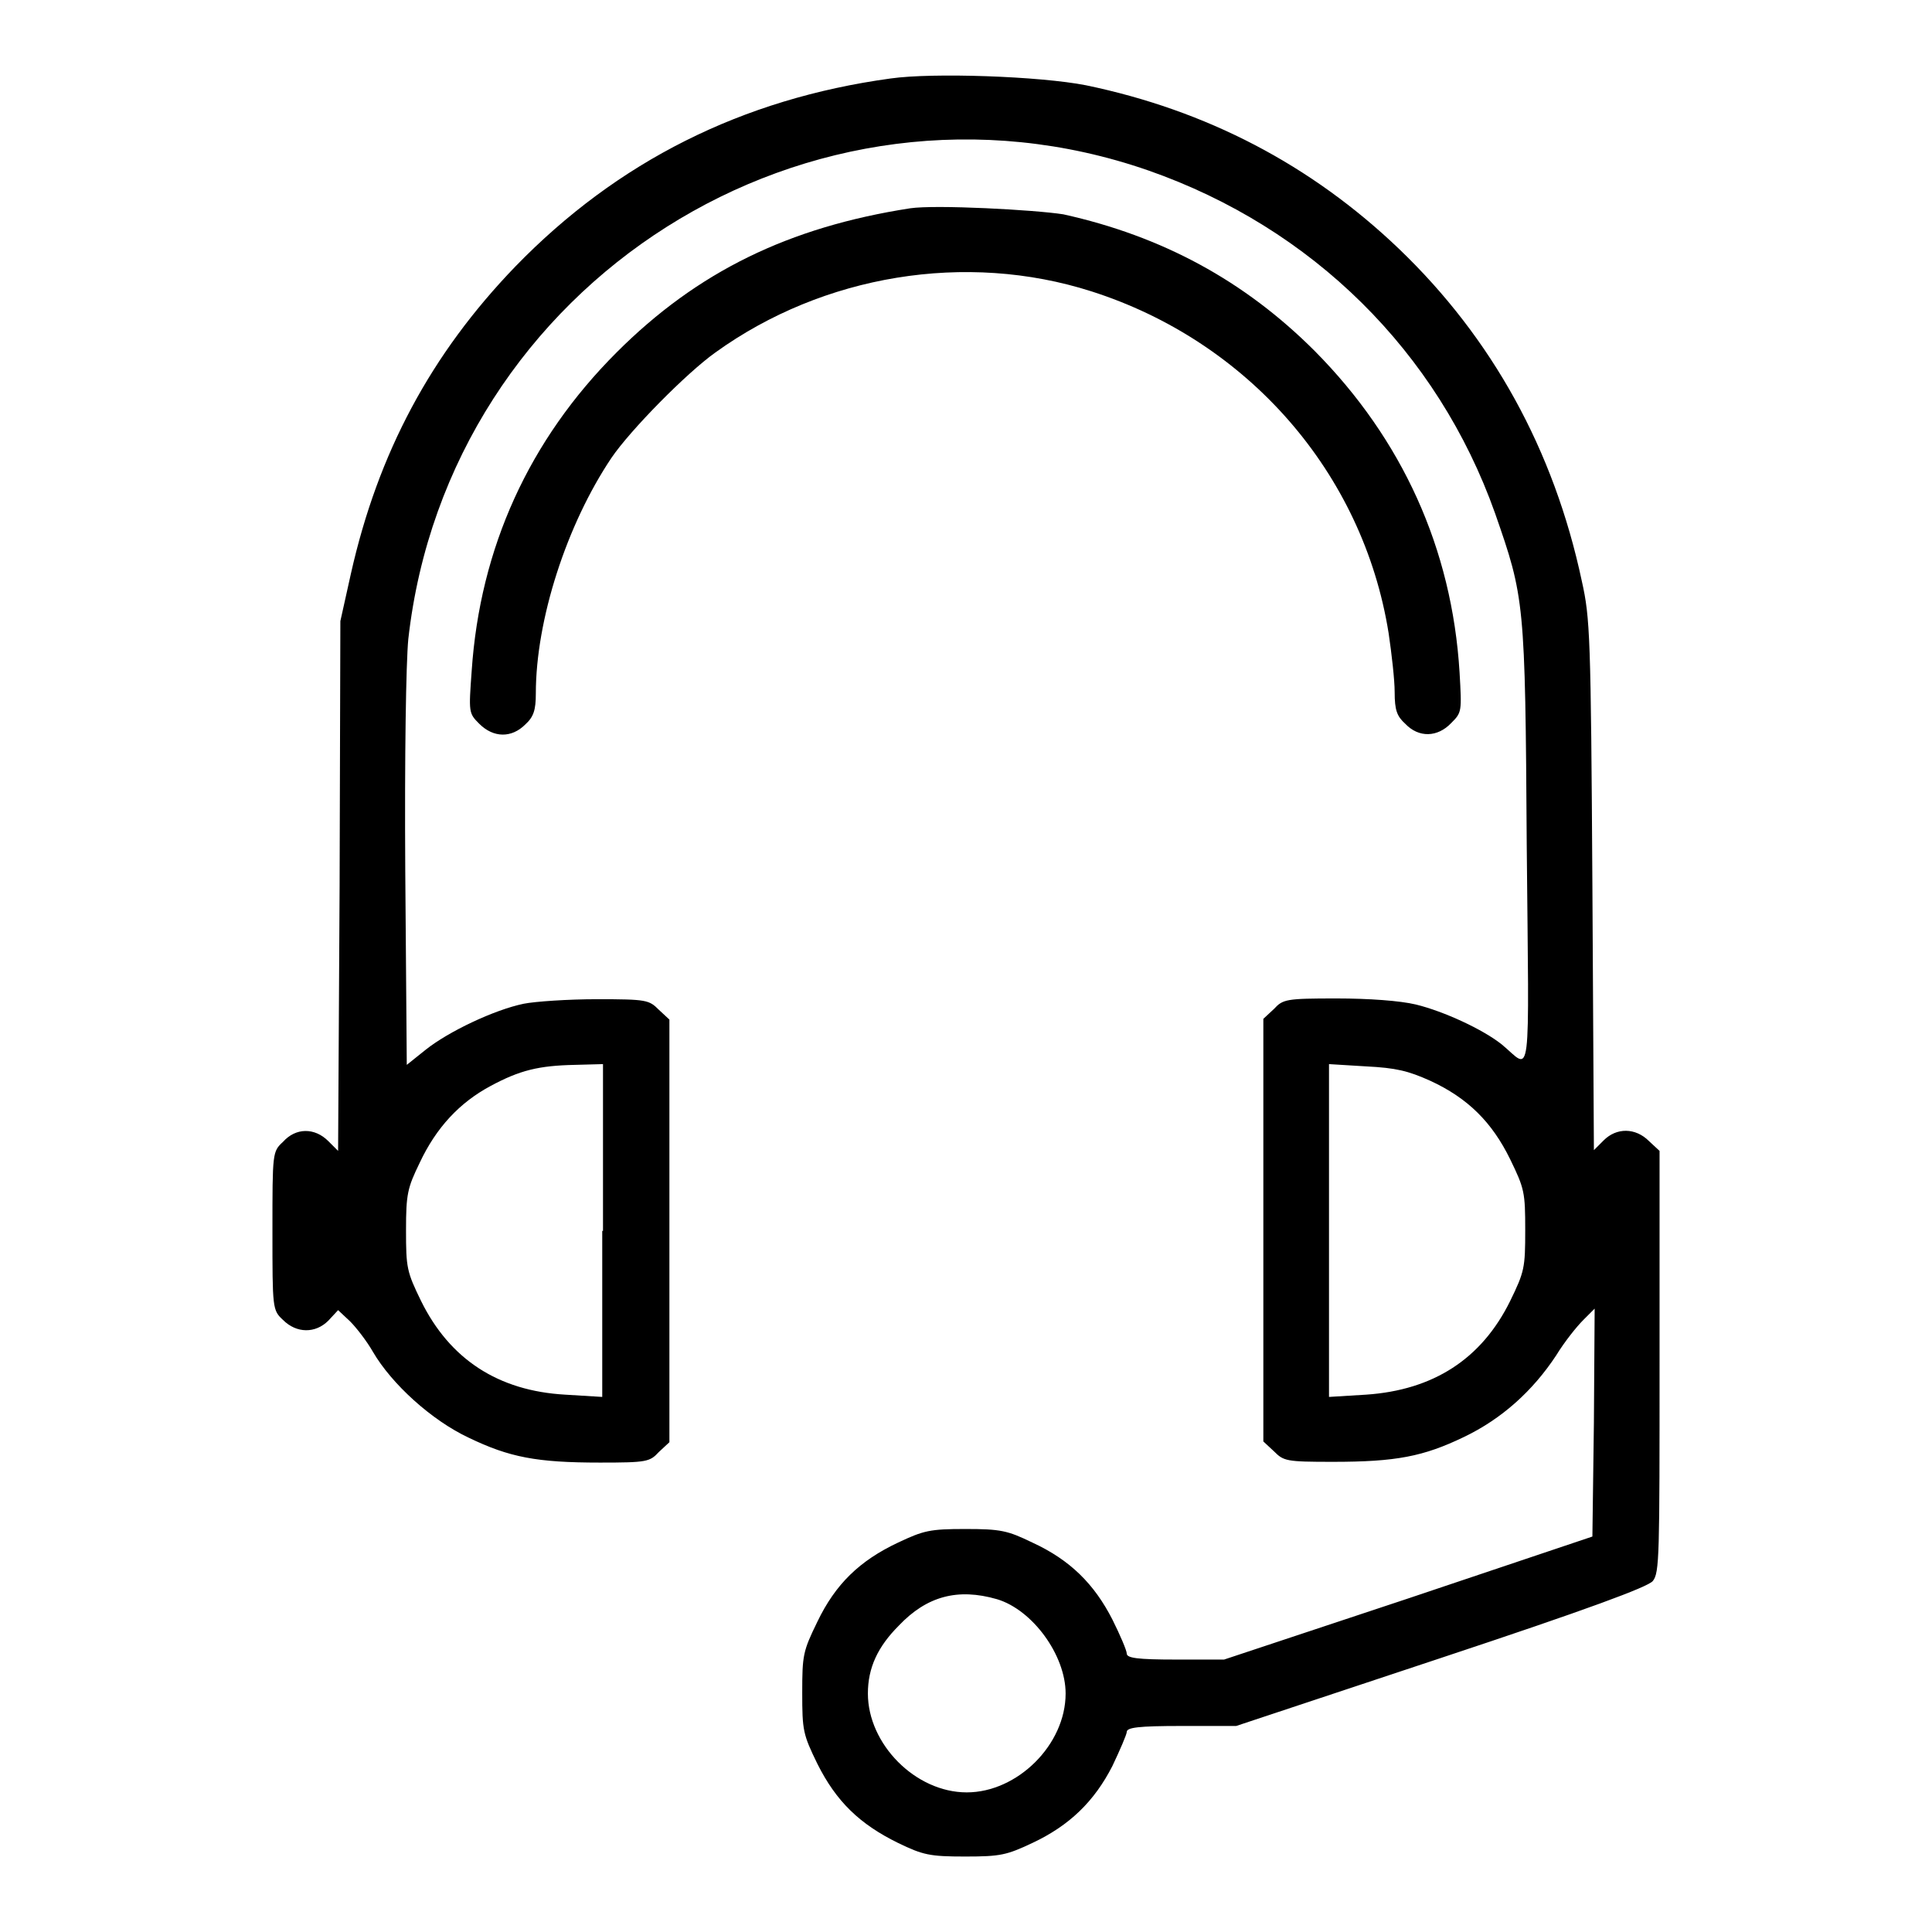
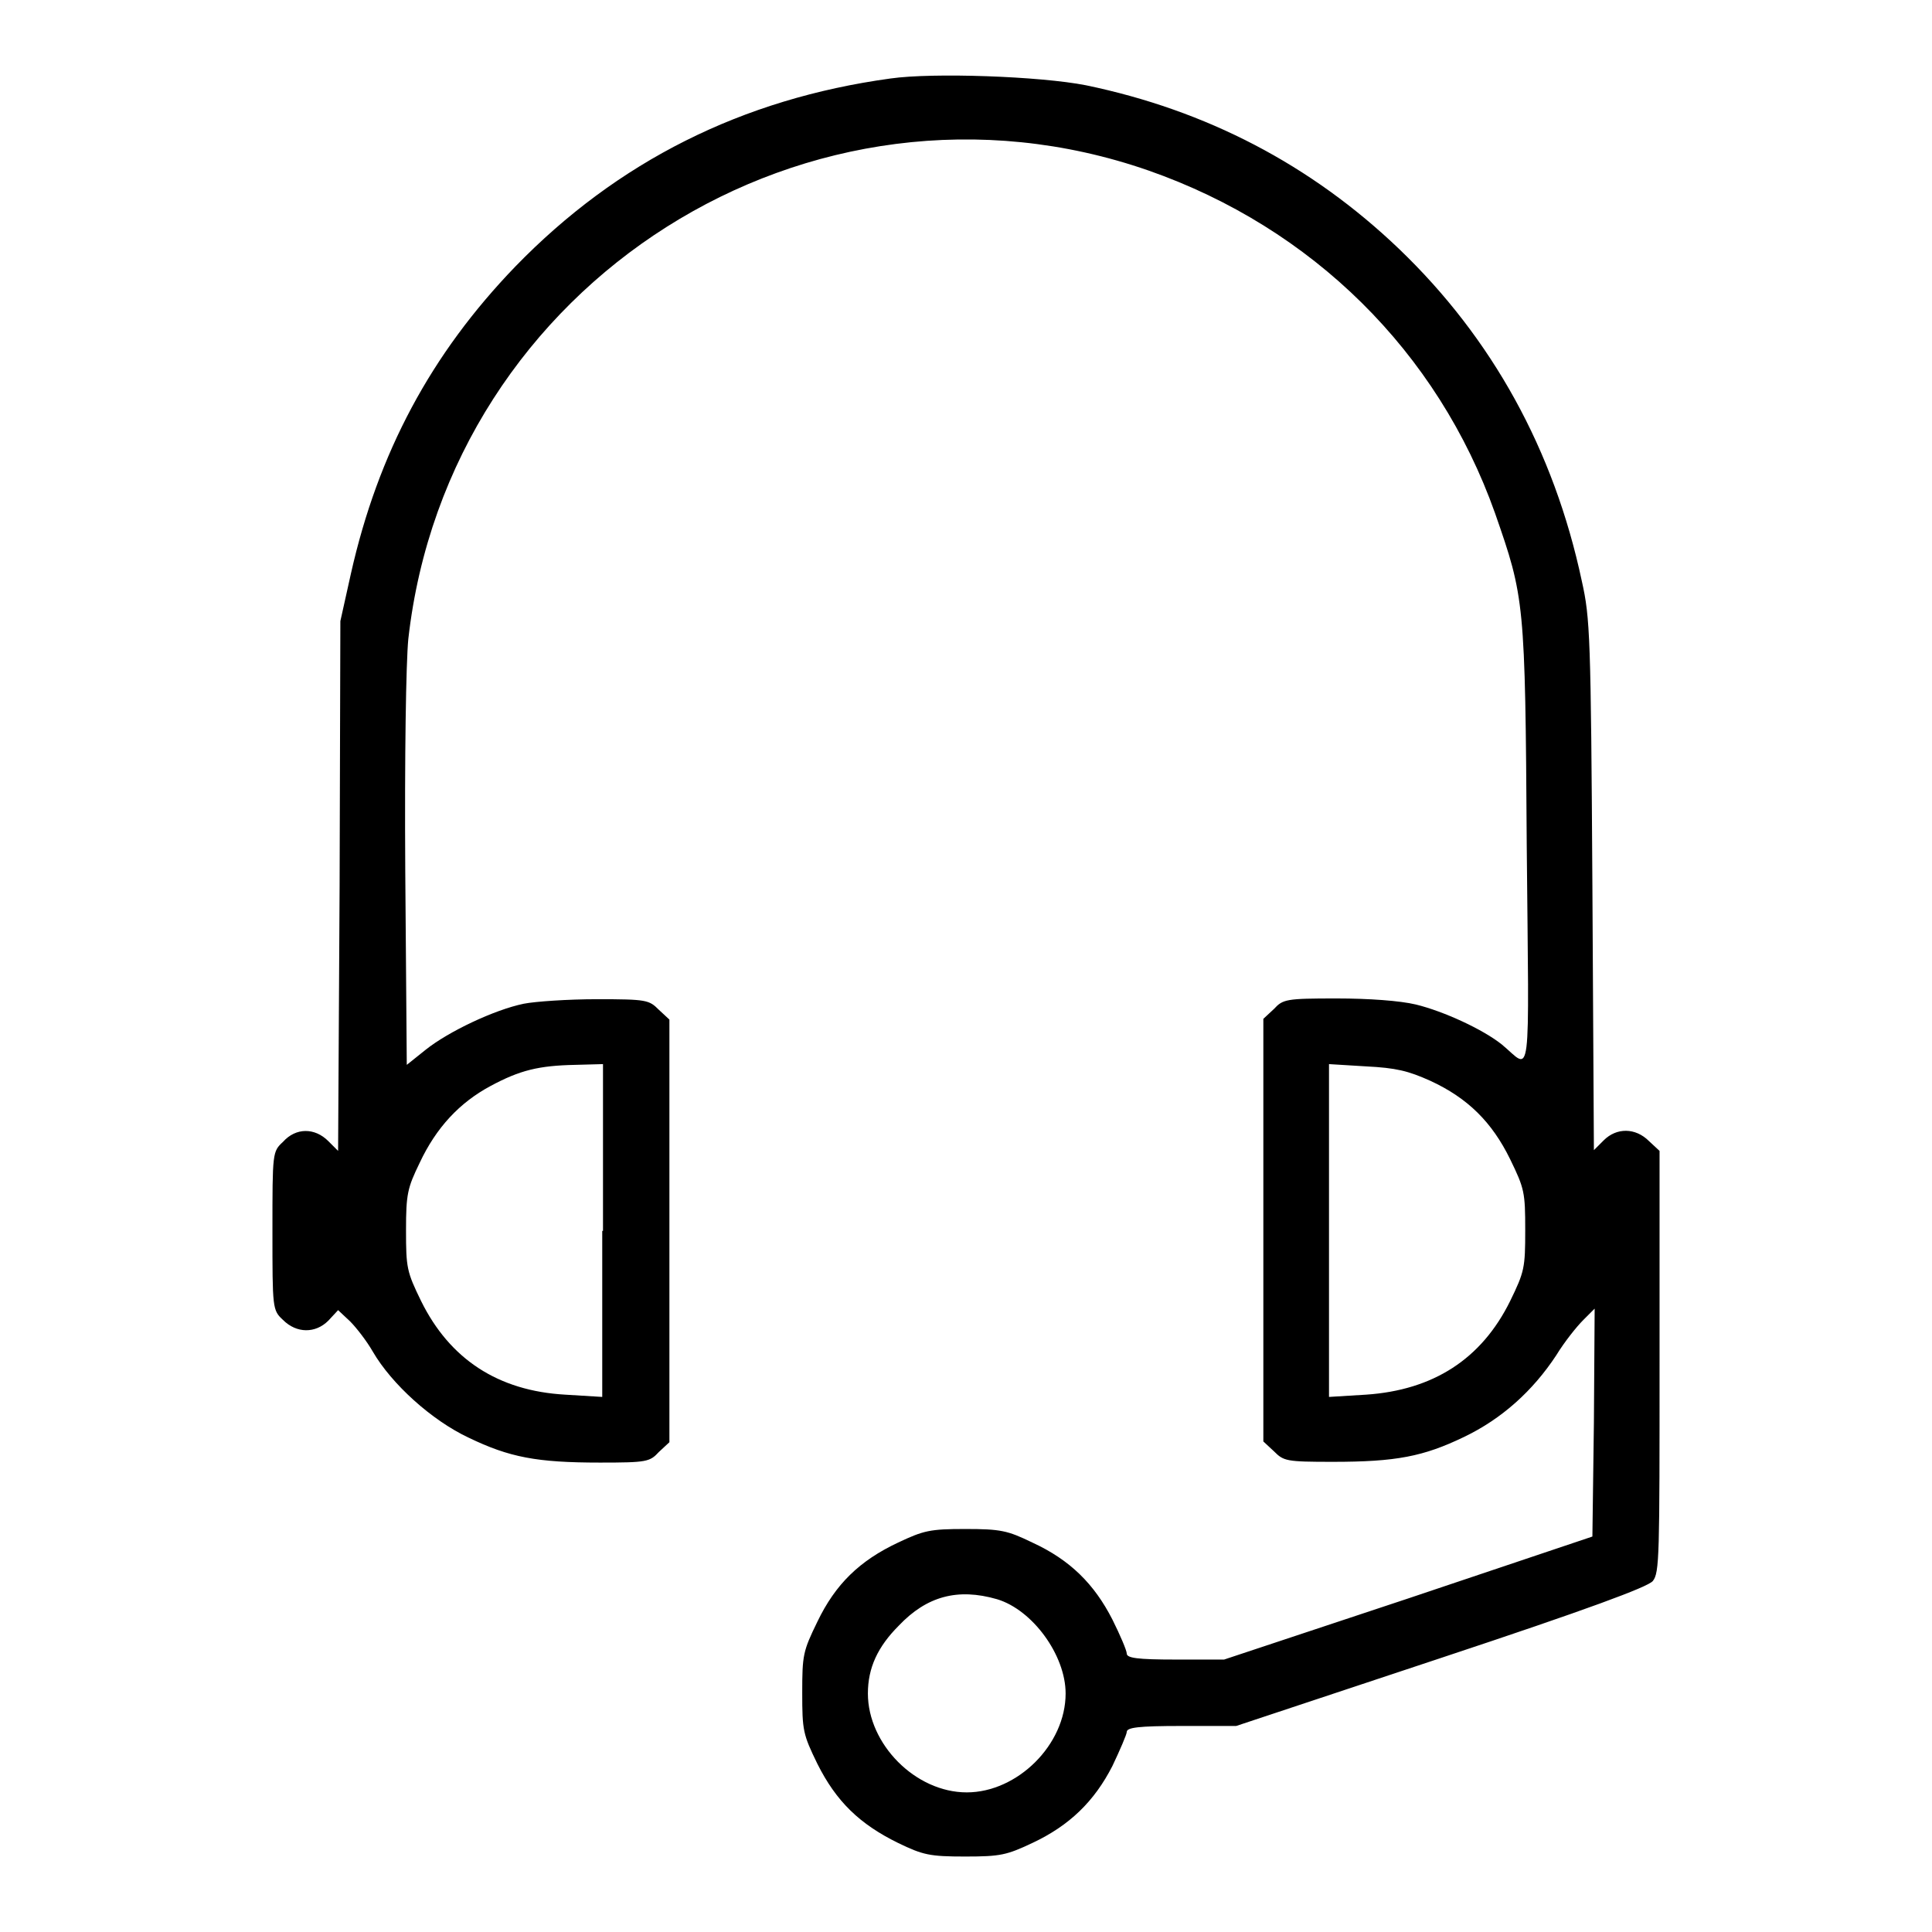
<svg xmlns="http://www.w3.org/2000/svg" version="1.1" x="0px" y="0px" viewBox="0 0 256 256" enable-background="new 0 0 256 256" xml:space="preserve">
  <g>
    <g>
      <g>
        <path fill="#000000" d="M118,10.4c-19.7,2.7-36.2,11-49.7,24.9C57.1,46.9,50.1,60,46.5,76l-1.4,6.3L45,117.4l-0.2,35.1l-1.3-1.3c-1.8-1.8-4.3-1.8-6,0.1c-1.4,1.3-1.4,1.4-1.4,11.8c0,10.3,0,10.5,1.4,11.8c1.8,1.8,4.3,1.8,6,0.1l1.3-1.4l1.6,1.5c0.8,0.8,2.2,2.6,3,4c2.5,4.3,7.8,9.1,12.7,11.4c5.4,2.6,9,3.3,17.4,3.3c6.2,0,6.6-0.1,7.8-1.4l1.4-1.3v-28v-28l-1.4-1.3c-1.3-1.3-1.6-1.4-8.2-1.4c-3.8,0-8.2,0.3-9.7,0.6c-3.9,0.8-10,3.7-13,6.1l-2.5,2l-0.2-25.6c-0.1-15.6,0.1-27.6,0.4-30.8c5.3-47.3,53.3-77.7,98.1-62.1c21.7,7.6,38.3,24,45.9,45.4c3.9,11.2,4,11.6,4.2,44c0.3,32.7,0.7,29.7-3.3,26.4c-2.5-2-7.7-4.4-11.4-5.3c-2.1-0.5-6.2-0.8-10.5-0.8c-6.7,0-7.1,0.1-8.3,1.4l-1.4,1.3v28v28l1.4,1.3c1.3,1.3,1.6,1.4,7.8,1.4c8.4,0,12-0.7,17.4-3.3c5-2.4,9.1-6.1,12.2-10.8c1.1-1.8,2.7-3.8,3.6-4.7l1.5-1.5l-0.1,15.1l-0.2,15.1l-24.4,8.2l-24.4,8.1h-6.4c-5.1,0-6.5-0.2-6.5-0.8c0-0.4-0.9-2.5-1.9-4.5c-2.4-4.7-5.6-7.9-10.6-10.2c-3.3-1.6-4.2-1.8-8.9-1.8c-4.7,0-5.5,0.2-8.9,1.8c-5.1,2.4-8.3,5.5-10.7,10.5c-1.9,3.9-2,4.4-2,9.4s0.1,5.5,2,9.4c2.5,5,5.6,8,10.7,10.5c3.3,1.6,4.2,1.8,8.9,1.8c4.7,0,5.5-0.2,8.9-1.8c4.9-2.3,8.2-5.5,10.6-10.2c1-2.1,1.9-4.2,1.9-4.5c0-0.6,1.5-0.8,7.3-0.8h7.2l27.1-9c19.6-6.5,27.4-9.4,28.1-10.2c0.9-1.1,0.9-3.3,0.9-29.1v-27.9l-1.4-1.3c-1.8-1.8-4.3-1.8-6-0.1l-1.3,1.3l-0.2-35.1c-0.2-33-0.3-35.4-1.4-40.3c-3.7-17.4-11.9-32.2-24.2-44c-11.7-11.2-25.6-18.4-41.5-21.7C137.8,10.1,123.6,9.6,118,10.4z M79.8,163.1v22l-4.9-0.3c-8.9-0.5-15.3-4.7-19.1-12.4c-1.9-3.9-2-4.4-2-9.4c0-4.8,0.2-5.6,1.8-8.9c2.2-4.7,5.3-8,9.4-10.2c3.9-2.1,6.4-2.7,11.2-2.8l3.7-0.1V163.1z M189.5,143.2c5,2.3,8.2,5.5,10.6,10.4c1.9,3.9,2,4.4,2,9.4s-0.1,5.5-2,9.4c-3.8,7.7-10.2,11.8-19.1,12.4l-4.9,0.3v-22.1V141l4.9,0.3C185,141.5,186.6,141.9,189.5,143.2z M132.1,211.9c4.7,1.4,9.1,7.4,9.1,12.5c0,6.8-6.4,13.1-13.1,13.1c-6.8,0-13.1-6.4-13.1-13.1c0-3.4,1.3-6.2,4.1-9C122.8,211.5,126.9,210.4,132.1,211.9z" />
-         <path fill="#000000" d="M120.6,27.6c-16.1,2.5-28.2,8.4-38.9,19.1C70.1,58.3,63.6,72.6,62.5,88.9c-0.4,5.5-0.4,5.6,1,7c1.9,1.9,4.3,1.9,6.1,0.1c1.1-1,1.4-1.9,1.4-4.1c0-9.8,4.1-22.4,10-31.2c2.5-3.7,10-11.3,13.8-14c14.3-10.3,33.2-13.4,49.8-8.1c20.7,6.6,36,24,39.4,45.3c0.4,2.7,0.8,6.2,0.8,7.8c0,2.4,0.3,3.2,1.4,4.2c1.8,1.9,4.3,1.8,6.1-0.1c1.4-1.4,1.4-1.5,1.1-6.7c-1-16.4-7.6-30.9-19.2-42.6c-9.3-9.3-20.2-15.2-33.3-18.1C137.1,27.8,124,27.1,120.6,27.6z" />
      </g>
    </g>
  </g>
</svg>